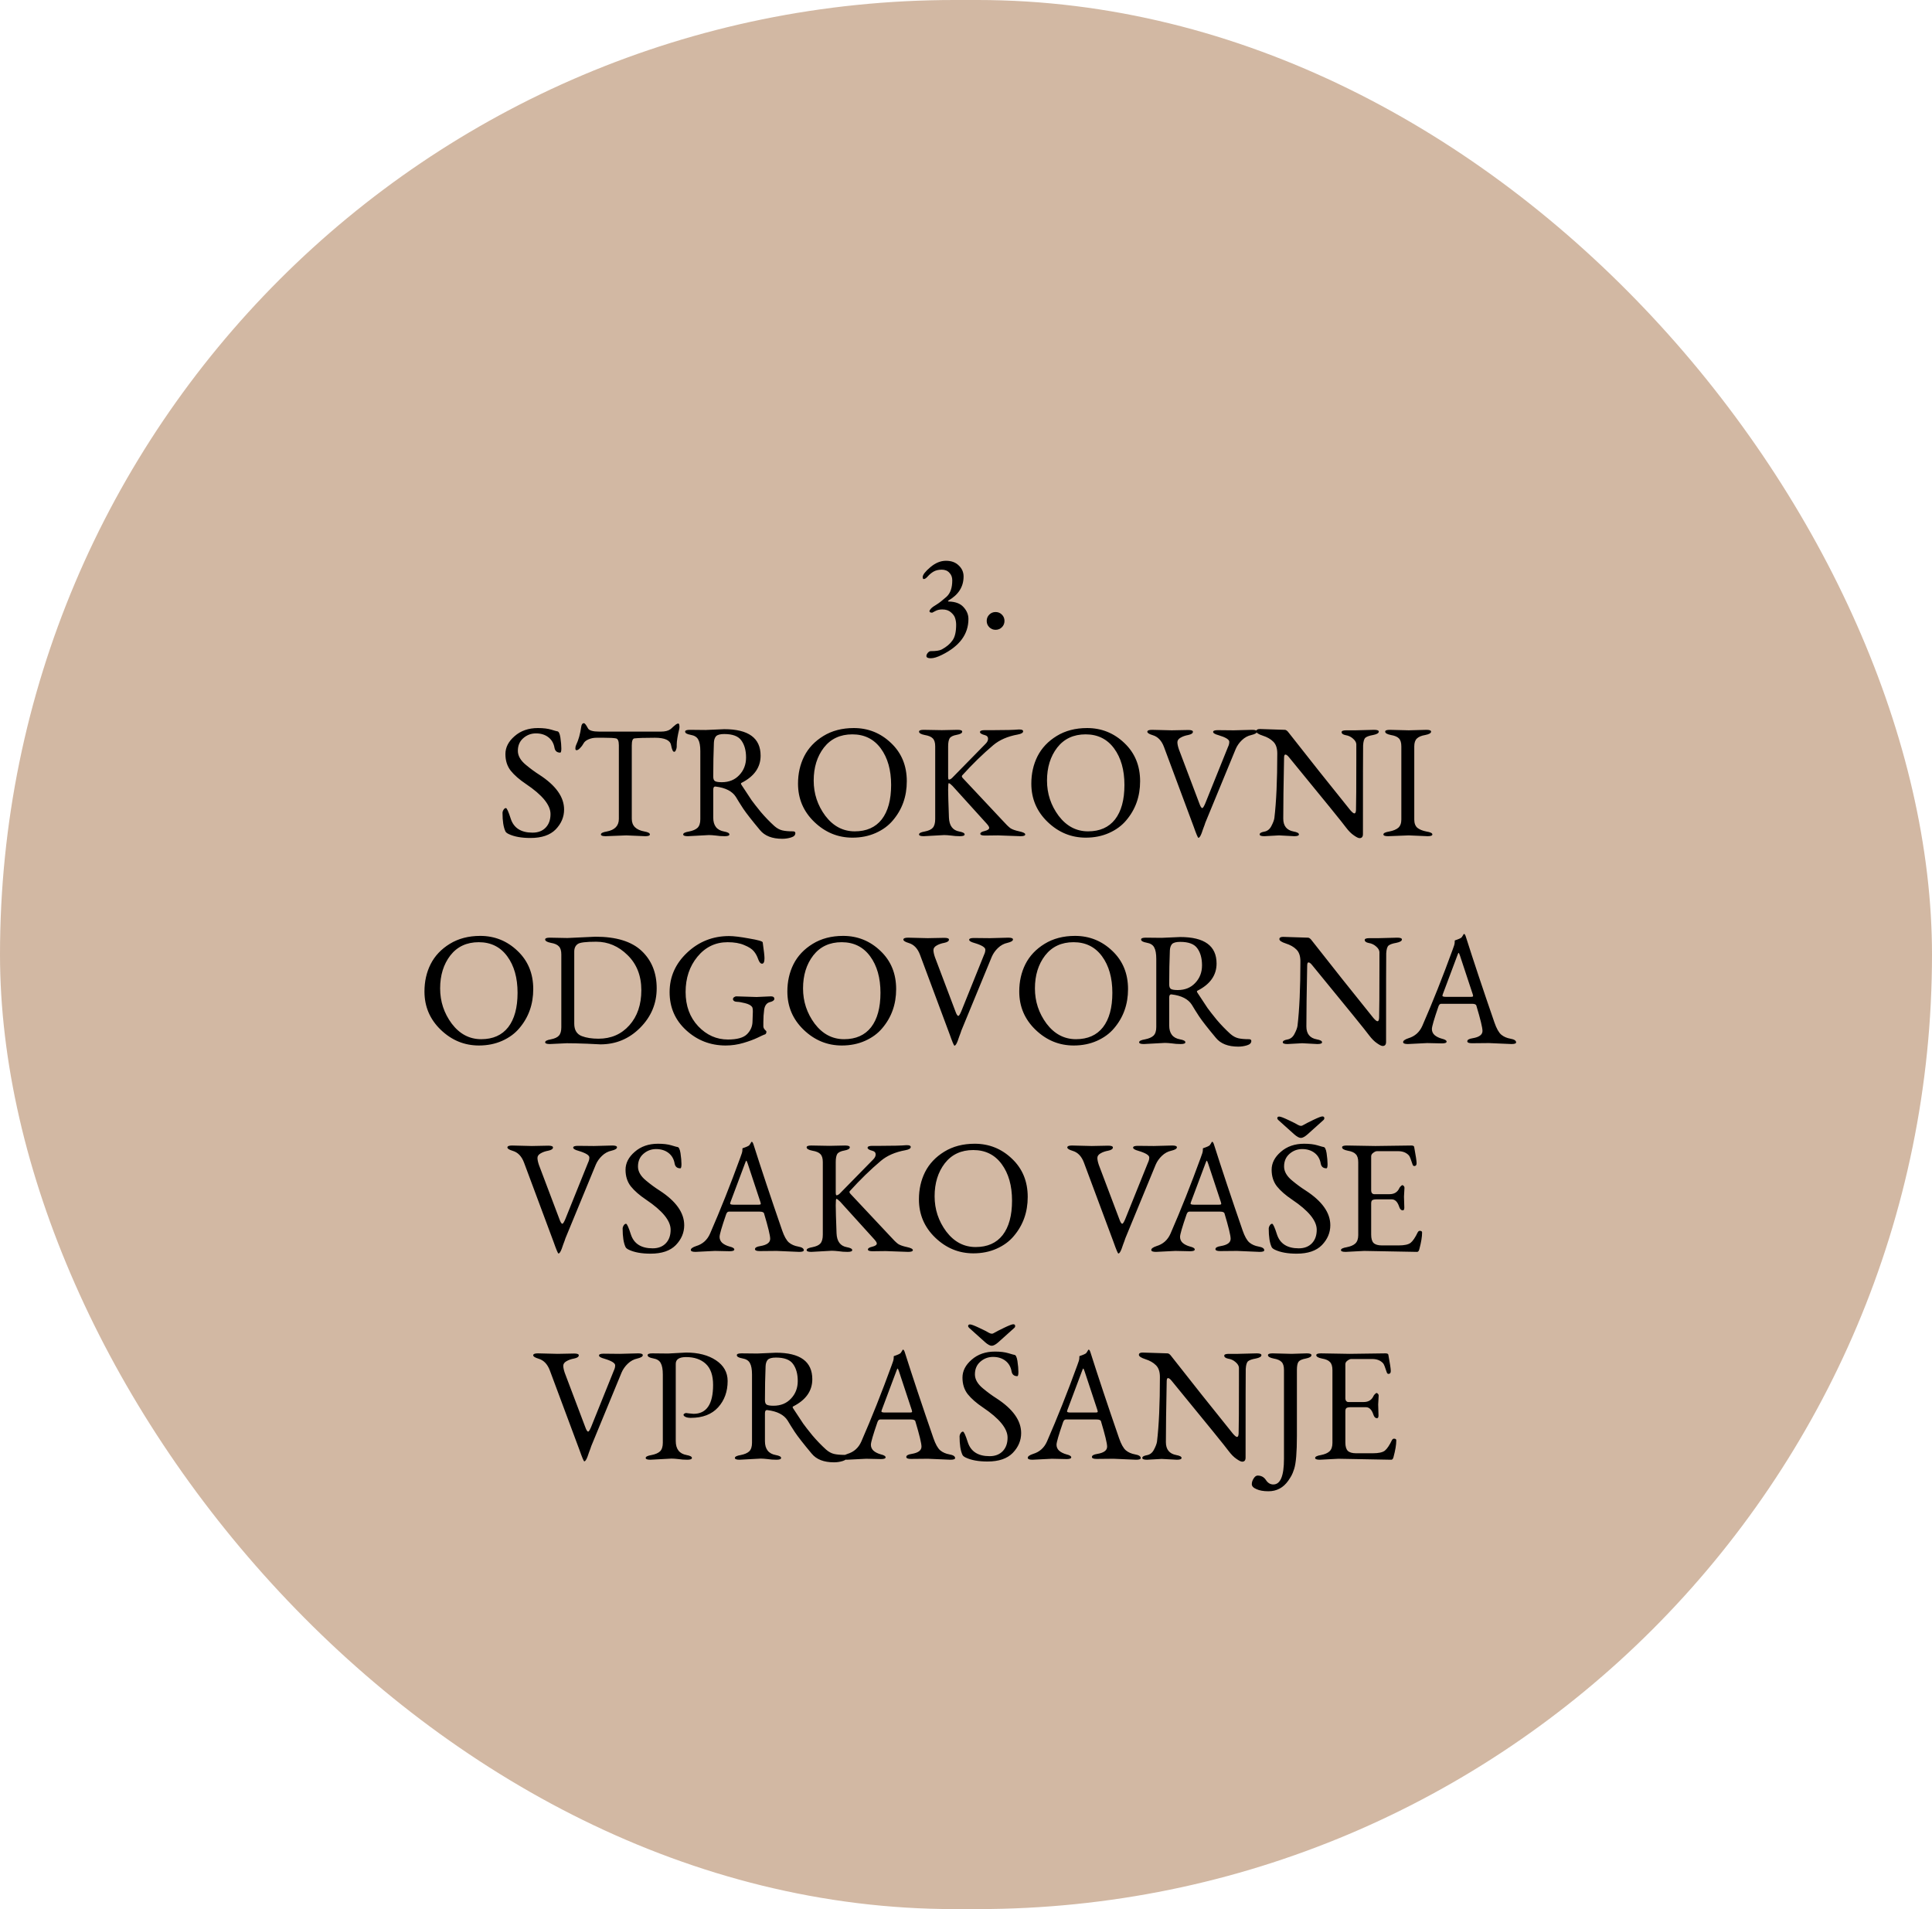
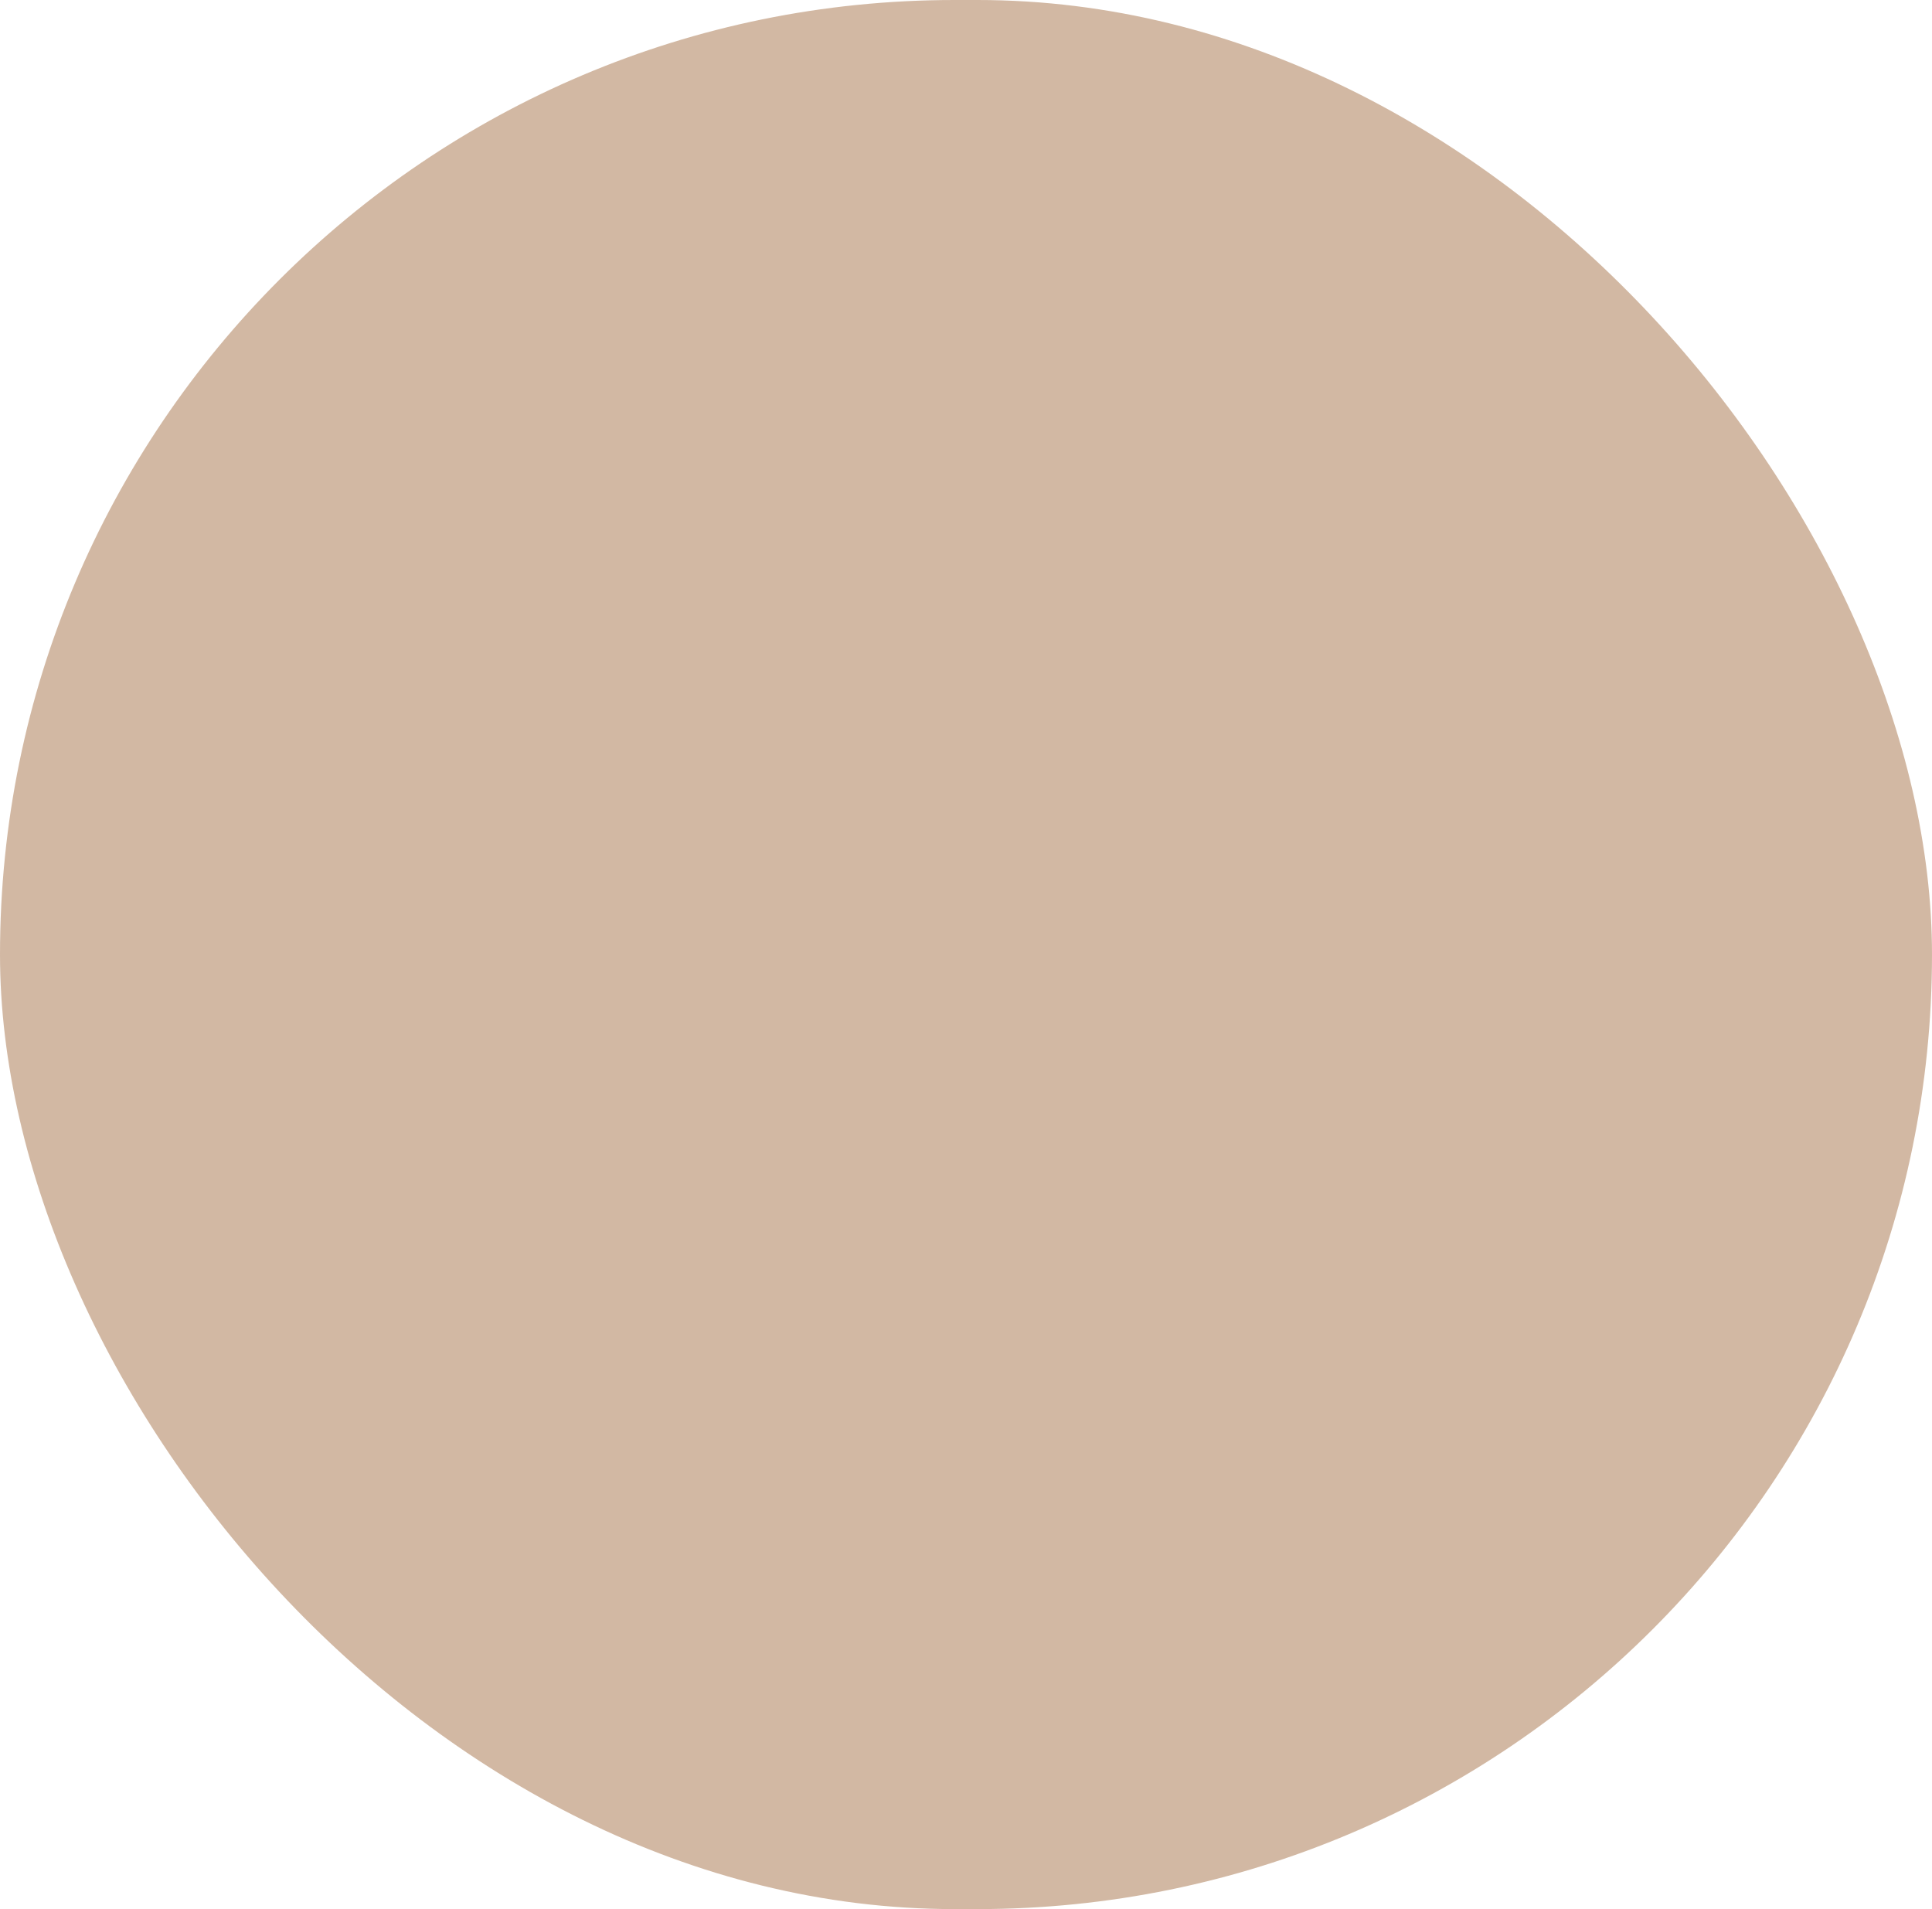
<svg xmlns="http://www.w3.org/2000/svg" width="251" height="248" viewBox="0 0 251 248" fill="none">
  <rect width="251" height="248" rx="124" fill="#B48966" fill-opacity="0.6" />
-   <path d="M119.873 74.969C119.873 74.675 120.202 74.248 120.86 73.688C121.518 73.128 122.197 72.848 122.897 72.848C123.597 72.848 124.15 73.051 124.556 73.457C124.976 73.849 125.186 74.325 125.186 74.885C125.186 76.215 124.528 77.258 123.212 78.014C123.142 78.07 123.149 78.112 123.233 78.14C124.115 78.154 124.766 78.399 125.186 78.875C125.606 79.337 125.816 79.848 125.816 80.408C125.816 82.382 124.668 83.936 122.372 85.07C121.784 85.364 121.301 85.511 120.923 85.511C120.545 85.511 120.356 85.413 120.356 85.217C120.356 85.091 120.419 84.951 120.545 84.797C120.671 84.657 120.797 84.587 120.923 84.587C121.595 84.587 122.064 84.517 122.33 84.377C122.96 84.041 123.429 83.649 123.737 83.201C124.059 82.767 124.22 82.088 124.22 81.164C124.22 80.87 124.178 80.59 124.094 80.324C124.024 80.058 123.842 79.799 123.548 79.547C123.268 79.295 122.89 79.169 122.414 79.169C122.064 79.169 121.763 79.239 121.511 79.379C121.259 79.519 121.126 79.589 121.112 79.589C120.874 79.589 120.755 79.526 120.755 79.4C120.755 79.316 120.825 79.197 120.965 79.043C121.119 78.889 121.364 78.714 121.7 78.518C122.036 78.308 122.456 77.979 122.96 77.531C123.464 77.083 123.716 76.369 123.716 75.389C123.716 74.983 123.59 74.654 123.338 74.402C123.1 74.136 122.771 74.003 122.351 74.003C121.931 74.003 121.574 74.087 121.28 74.255C121 74.423 120.755 74.626 120.545 74.864C120.335 75.102 120.16 75.221 120.02 75.221C119.922 75.221 119.873 75.137 119.873 74.969ZM128.526 79.841C128.75 79.617 129.023 79.505 129.345 79.505C129.667 79.505 129.94 79.617 130.164 79.841C130.388 80.065 130.5 80.338 130.5 80.66C130.5 80.982 130.388 81.255 130.164 81.479C129.94 81.703 129.667 81.815 129.345 81.815C129.023 81.815 128.75 81.703 128.526 81.479C128.302 81.255 128.19 80.982 128.19 80.66C128.19 80.338 128.302 80.065 128.526 79.841ZM66.355 106.358C66.747 107.562 67.692 108.164 69.19 108.164C69.904 108.164 70.471 107.947 70.891 107.513C71.311 107.079 71.521 106.491 71.521 105.749C71.521 104.573 70.457 103.271 68.329 101.843C67.475 101.269 66.817 100.695 66.355 100.121C65.893 99.533 65.662 98.812 65.662 97.958C65.662 97.09 66.061 96.313 66.859 95.627C67.657 94.927 68.665 94.577 69.883 94.577C70.583 94.577 71.164 94.647 71.626 94.787C72.088 94.927 72.34 94.997 72.382 94.997C72.578 94.997 72.718 95.263 72.802 95.795C72.886 96.369 72.928 96.845 72.928 97.223C72.928 97.587 72.879 97.769 72.781 97.769C72.375 97.769 72.13 97.573 72.046 97.181C71.948 96.579 71.682 96.11 71.248 95.774C70.814 95.438 70.275 95.27 69.631 95.27C69.001 95.27 68.448 95.48 67.972 95.9C67.51 96.306 67.279 96.852 67.279 97.538C67.279 98.182 67.629 98.791 68.329 99.365C68.917 99.855 69.498 100.282 70.072 100.646C72.214 102.032 73.285 103.537 73.285 105.161C73.285 106.127 72.921 106.988 72.193 107.744C71.465 108.486 70.373 108.857 68.917 108.857C67.755 108.857 66.817 108.689 66.103 108.353C65.865 108.241 65.718 108.122 65.662 107.996C65.41 107.464 65.284 106.659 65.284 105.581C65.284 105.469 65.326 105.343 65.41 105.203C65.508 105.049 65.613 104.972 65.725 104.972C65.851 104.972 66.061 105.434 66.355 106.358ZM88.275 94.472L88.254 94.661C88.03 95.585 87.918 96.278 87.918 96.74V96.992C87.918 97.132 87.883 97.279 87.813 97.433C87.757 97.587 87.68 97.664 87.582 97.664C87.428 97.664 87.295 97.377 87.183 96.803C87.071 96.159 86.371 95.837 85.083 95.837C83.809 95.837 82.92 95.865 82.416 95.921C82.192 95.949 82.08 96.25 82.08 96.824V106.379C82.08 107.275 82.633 107.821 83.739 108.017C84.201 108.101 84.432 108.227 84.432 108.395C84.432 108.549 84.229 108.626 83.823 108.626L81.366 108.521L78.678 108.626C78.272 108.626 78.069 108.549 78.069 108.395C78.069 108.227 78.321 108.101 78.825 108.017C79.875 107.821 80.4 107.275 80.4 106.379V96.824C80.4 96.264 80.274 95.963 80.022 95.921C79.756 95.865 79.238 95.837 78.468 95.837H77.481C77.117 95.837 76.774 95.907 76.452 96.047C76.13 96.187 75.913 96.369 75.801 96.593C75.689 96.803 75.542 96.999 75.36 97.181C75.192 97.363 75.038 97.454 74.898 97.454C74.8 97.454 74.751 97.377 74.751 97.223C74.751 97.055 74.786 96.901 74.856 96.761C75.164 96.117 75.381 95.34 75.507 94.43C75.549 94.108 75.668 93.947 75.864 93.947C75.976 93.947 76.151 94.171 76.389 94.619C76.543 94.899 77.033 95.039 77.859 95.039H85.86C86.392 95.039 86.798 94.941 87.078 94.745C87.176 94.675 87.295 94.57 87.435 94.43C87.589 94.29 87.715 94.185 87.813 94.115C87.925 94.031 88.03 93.989 88.128 93.989C88.226 93.989 88.275 94.15 88.275 94.472ZM93.776 101.612C94.714 101.612 95.47 101.304 96.044 100.688C96.632 100.072 96.926 99.309 96.926 98.399C96.926 97.489 96.723 96.754 96.317 96.194C95.925 95.634 95.183 95.354 94.091 95.354C93.559 95.354 93.202 95.452 93.02 95.648C92.852 95.844 92.761 96.124 92.747 96.488C92.691 97.846 92.663 99.309 92.663 100.877C92.663 101.199 92.747 101.402 92.915 101.486C93.083 101.57 93.37 101.612 93.776 101.612ZM91.676 94.829L94.091 94.724C97.241 94.724 98.816 95.872 98.816 98.168C98.816 99.68 97.99 100.856 96.338 101.696C96.24 101.738 96.24 101.829 96.338 101.969C96.968 102.921 97.402 103.579 97.64 103.943C97.892 104.293 98.291 104.804 98.837 105.476C99.397 106.134 99.985 106.743 100.601 107.303C100.937 107.597 101.28 107.786 101.63 107.87C101.98 107.954 102.442 107.996 103.016 107.996C103.226 107.996 103.331 108.073 103.331 108.227C103.331 108.493 103.142 108.682 102.764 108.794C102.4 108.906 102.022 108.962 101.63 108.962C100.314 108.962 99.348 108.584 98.732 107.828C97.668 106.554 96.94 105.623 96.548 105.035C96.156 104.433 95.841 103.929 95.603 103.523C95.127 102.781 94.252 102.333 92.978 102.179C92.768 102.151 92.663 102.291 92.663 102.599V106.211C92.663 107.247 93.132 107.849 94.07 108.017C94.532 108.101 94.763 108.227 94.763 108.395C94.763 108.549 94.56 108.626 94.154 108.626C93.748 108.626 93.363 108.598 92.999 108.542C92.635 108.5 92.334 108.479 92.096 108.479L89.366 108.626C88.96 108.626 88.757 108.549 88.757 108.395C88.757 108.227 89.009 108.101 89.513 108.017C90.017 107.919 90.388 107.758 90.626 107.534C90.864 107.296 90.983 106.925 90.983 106.421V97.559C90.983 96.887 90.892 96.39 90.71 96.068C90.542 95.746 90.213 95.543 89.723 95.459C89.247 95.375 89.009 95.235 89.009 95.039C89.009 94.885 89.212 94.808 89.618 94.808L91.676 94.829ZM115.772 101.969C115.772 100.023 115.324 98.441 114.428 97.223C113.532 96.005 112.3 95.396 110.732 95.396C109.164 95.396 107.932 95.97 107.036 97.118C106.154 98.266 105.713 99.694 105.713 101.402C105.713 103.096 106.217 104.622 107.225 105.98C108.247 107.324 109.521 107.996 111.047 107.996C112.573 107.996 113.742 107.478 114.554 106.442C115.366 105.392 115.772 103.901 115.772 101.969ZM103.676 101.801C103.676 100.499 103.942 99.316 104.474 98.252C105.02 97.174 105.853 96.292 106.973 95.606C108.093 94.92 109.409 94.577 110.921 94.577C112.797 94.577 114.414 95.228 115.772 96.53C117.13 97.818 117.809 99.47 117.809 101.486C117.809 103.46 117.207 105.154 116.003 106.568C115.429 107.254 114.687 107.8 113.777 108.206C112.867 108.612 111.859 108.815 110.753 108.815C108.863 108.815 107.211 108.136 105.797 106.778C104.383 105.42 103.676 103.761 103.676 101.801ZM122.36 94.85L124.397 94.808C124.803 94.808 125.006 94.885 125.006 95.039C125.006 95.235 124.768 95.375 124.292 95.459C123.816 95.543 123.508 95.697 123.368 95.921C123.242 96.145 123.179 96.488 123.179 96.95V100.877C123.179 101.143 123.214 101.276 123.284 101.276C123.438 101.276 123.627 101.15 123.851 100.898L128.051 96.614C128.261 96.404 128.366 96.187 128.366 95.963C128.366 95.725 128.233 95.571 127.967 95.501C127.533 95.389 127.316 95.256 127.316 95.102C127.316 94.934 127.519 94.85 127.925 94.85H129.059C130.627 94.85 131.712 94.822 132.314 94.766H132.461C132.769 94.766 132.923 94.843 132.923 94.997C132.923 95.193 132.692 95.333 132.23 95.417C130.914 95.655 129.85 96.117 129.038 96.803C127.694 97.937 126.35 99.246 125.006 100.73C124.922 100.828 124.957 100.954 125.111 101.108L130.193 106.526C130.683 107.072 131.047 107.429 131.285 107.597C131.523 107.751 131.901 107.884 132.419 107.996C132.937 108.108 133.196 108.241 133.196 108.395C133.196 108.549 132.993 108.626 132.587 108.626L129.668 108.521L127.967 108.542C127.561 108.542 127.358 108.465 127.358 108.311C127.358 108.157 127.547 108.038 127.925 107.954C128.317 107.856 128.513 107.716 128.513 107.534C128.513 107.422 128.408 107.247 128.198 107.009L123.746 102.095C123.508 101.857 123.347 101.738 123.263 101.738C123.207 101.738 123.179 102.018 123.179 102.578C123.179 103.138 123.214 104.349 123.284 106.211C123.326 107.261 123.774 107.863 124.628 108.017C125.09 108.101 125.321 108.227 125.321 108.395C125.321 108.549 125.118 108.626 124.712 108.626C124.306 108.626 123.921 108.598 123.557 108.542C123.193 108.5 122.892 108.479 122.654 108.479L120.008 108.626C119.602 108.626 119.399 108.549 119.399 108.395C119.399 108.227 119.644 108.101 120.134 108.017C120.638 107.919 120.988 107.758 121.184 107.534C121.394 107.296 121.499 106.918 121.499 106.4V96.95C121.499 96.474 121.394 96.131 121.184 95.921C120.988 95.711 120.638 95.564 120.134 95.48C119.644 95.382 119.399 95.235 119.399 95.039C119.399 94.885 119.602 94.808 120.008 94.808L122.36 94.85ZM146.083 101.969C146.083 100.023 145.635 98.441 144.739 97.223C143.843 96.005 142.611 95.396 141.043 95.396C139.475 95.396 138.243 95.97 137.347 97.118C136.465 98.266 136.024 99.694 136.024 101.402C136.024 103.096 136.528 104.622 137.536 105.98C138.558 107.324 139.832 107.996 141.358 107.996C142.884 107.996 144.053 107.478 144.865 106.442C145.677 105.392 146.083 103.901 146.083 101.969ZM133.987 101.801C133.987 100.499 134.253 99.316 134.785 98.252C135.331 97.174 136.164 96.292 137.284 95.606C138.404 94.92 139.72 94.577 141.232 94.577C143.108 94.577 144.725 95.228 146.083 96.53C147.441 97.818 148.12 99.47 148.12 101.486C148.12 103.46 147.518 105.154 146.314 106.568C145.74 107.254 144.998 107.8 144.088 108.206C143.178 108.612 142.17 108.815 141.064 108.815C139.174 108.815 137.522 108.136 136.108 106.778C134.694 105.42 133.987 103.761 133.987 101.801ZM158.214 94.85L160.293 94.871L162.687 94.808C163.093 94.808 163.296 94.885 163.296 95.039C163.296 95.221 163.058 95.368 162.582 95.48C162.12 95.578 161.707 95.802 161.343 96.152C160.993 96.488 160.727 96.866 160.545 97.286L156.597 106.862C156.583 106.89 156.548 106.995 156.492 107.177C156.436 107.345 156.373 107.513 156.303 107.681C156.247 107.849 156.184 108.031 156.114 108.227C155.96 108.633 155.82 108.836 155.694 108.836C155.624 108.836 155.414 108.339 155.064 107.345L151.221 97.034C150.913 96.208 150.423 95.697 149.751 95.501C149.289 95.361 149.058 95.214 149.058 95.06C149.058 94.892 149.261 94.808 149.667 94.808L152.229 94.871L154.371 94.829C154.777 94.829 154.98 94.906 154.98 95.06C154.98 95.256 154.777 95.396 154.371 95.48C153.979 95.55 153.643 95.669 153.363 95.837C153.097 95.991 152.964 96.187 152.964 96.425C152.964 96.649 153.027 96.95 153.153 97.328L155.82 104.384C155.96 104.776 156.086 104.972 156.198 104.972C156.282 104.972 156.408 104.776 156.576 104.384L159.537 97.034C159.649 96.81 159.705 96.586 159.705 96.362C159.705 96.068 159.236 95.781 158.298 95.501C157.836 95.375 157.605 95.235 157.605 95.081C157.605 94.927 157.808 94.85 158.214 94.85ZM163.693 94.703L166.927 94.808C167.081 94.808 167.249 94.934 167.431 95.186C167.613 95.424 168.922 97.083 171.358 100.163C173.808 103.229 175.159 104.916 175.411 105.224C175.663 105.518 175.845 105.665 175.957 105.665C176.083 105.665 176.153 105.518 176.167 105.224C176.195 104.328 176.209 102.088 176.209 98.504V96.677C176.195 96.425 176.048 96.18 175.768 95.942C175.502 95.704 175.187 95.557 174.823 95.501C174.473 95.431 174.298 95.298 174.298 95.102C174.298 94.948 174.501 94.871 174.907 94.871H176.104L178.519 94.808C178.925 94.808 179.128 94.885 179.128 95.039C179.128 95.235 178.883 95.382 178.393 95.48C177.903 95.564 177.567 95.683 177.385 95.837C177.217 95.991 177.119 96.327 177.091 96.845C177.077 97.349 177.07 101.185 177.07 108.353C177.07 108.703 176.923 108.878 176.629 108.878C176.475 108.878 176.23 108.759 175.894 108.521C175.558 108.297 175.215 107.954 174.865 107.492C174.529 107.016 172.058 103.971 167.452 98.357C167.27 98.133 167.116 98.021 166.99 98.021C166.878 98.021 166.822 98.168 166.822 98.462C166.752 101.934 166.717 104.559 166.717 106.337C166.717 107.289 167.165 107.849 168.061 108.017C168.523 108.101 168.754 108.227 168.754 108.395C168.754 108.549 168.551 108.626 168.145 108.626L166.171 108.521L164.26 108.626C163.854 108.626 163.651 108.549 163.651 108.395C163.651 108.227 163.847 108.108 164.239 108.038C164.645 107.968 164.953 107.73 165.163 107.324C165.387 106.904 165.52 106.554 165.562 106.274C165.814 104.174 165.94 101.374 165.94 97.874C165.94 97.188 165.765 96.677 165.415 96.341C165.079 96.005 164.624 95.746 164.05 95.564C163.49 95.382 163.21 95.193 163.21 94.997C163.21 94.801 163.371 94.703 163.693 94.703ZM183.024 108.521L180.336 108.626C179.93 108.626 179.727 108.549 179.727 108.395C179.727 108.227 179.979 108.101 180.483 108.017C181.001 107.919 181.393 107.758 181.659 107.534C181.925 107.296 182.058 106.939 182.058 106.463V96.971C182.058 96.481 181.953 96.131 181.743 95.921C181.547 95.711 181.197 95.564 180.693 95.48C180.203 95.382 179.958 95.235 179.958 95.039C179.958 94.885 180.161 94.808 180.567 94.808L183.024 94.871L185.313 94.808C185.719 94.808 185.922 94.885 185.922 95.039C185.922 95.235 185.67 95.382 185.166 95.48C184.662 95.564 184.298 95.718 184.074 95.942C183.85 96.152 183.738 96.495 183.738 96.971V106.463C183.738 106.939 183.871 107.296 184.137 107.534C184.417 107.758 184.809 107.919 185.313 108.017C185.831 108.101 186.09 108.227 186.09 108.395C186.09 108.549 185.887 108.626 185.481 108.626L183.024 108.521ZM67.24 128.969C67.24 127.023 66.793 125.441 65.897 124.223C65.001 123.005 63.769 122.396 62.2 122.396C60.633 122.396 59.401 122.97 58.505 124.118C57.623 125.266 57.181 126.694 57.181 128.402C57.181 130.096 57.685 131.622 58.694 132.98C59.715 134.324 60.989 134.996 62.516 134.996C64.041 134.996 65.21 134.478 66.022 133.442C66.835 132.392 67.24 130.901 67.24 128.969ZM55.145 128.801C55.145 127.499 55.41 126.316 55.943 125.252C56.489 124.174 57.322 123.292 58.441 122.606C59.562 121.92 60.877 121.577 62.389 121.577C64.266 121.577 65.882 122.228 67.24 123.53C68.599 124.818 69.278 126.47 69.278 128.486C69.278 130.46 68.675 132.154 67.472 133.568C66.897 134.254 66.156 134.8 65.246 135.206C64.335 135.612 63.328 135.815 62.221 135.815C60.331 135.815 58.679 135.136 57.266 133.778C55.852 132.42 55.145 130.761 55.145 128.801ZM73.765 121.85L77.356 121.682C80.058 121.682 82.06 122.298 83.362 123.53C84.664 124.762 85.315 126.379 85.315 128.381C85.315 130.369 84.594 132.084 83.152 133.526C81.724 134.954 80.009 135.668 78.007 135.668C77.965 135.668 77.391 135.64 76.285 135.584C75.179 135.542 74.297 135.521 73.639 135.521L71.434 135.626C71.028 135.626 70.825 135.549 70.825 135.395C70.825 135.227 71.07 135.101 71.56 135.017C72.064 134.919 72.414 134.758 72.61 134.534C72.82 134.31 72.925 133.946 72.925 133.442V123.992C72.925 123.502 72.82 123.152 72.61 122.942C72.414 122.718 72.064 122.564 71.56 122.48C71.07 122.382 70.825 122.235 70.825 122.039C70.825 121.885 71.028 121.808 71.434 121.808L73.618 121.85H73.765ZM74.605 132.98C74.605 133.806 74.934 134.345 75.592 134.597C76.18 134.821 76.901 134.933 77.755 134.933C79.393 134.933 80.73 134.352 81.766 133.19C82.802 132.028 83.32 130.509 83.32 128.633C83.32 126.757 82.725 125.238 81.535 124.076C80.359 122.914 79.001 122.333 77.461 122.333C76.131 122.333 75.333 122.431 75.067 122.627C74.759 122.837 74.605 123.166 74.605 123.614V132.98ZM98.291 129.515L100.16 129.431C100.454 129.431 100.601 129.543 100.601 129.767C100.601 129.851 100.545 129.935 100.433 130.019C100.321 130.089 100.174 130.145 99.992 130.187C99.6 130.299 99.362 130.621 99.278 131.153C99.208 131.671 99.173 132.203 99.173 132.749V133.316C99.173 133.47 99.236 133.617 99.362 133.757C99.502 133.883 99.572 133.967 99.572 134.009C99.572 134.247 99.474 134.38 99.278 134.408C99.222 134.422 98.949 134.548 98.459 134.786C97.969 135.024 97.346 135.255 96.59 135.479C95.834 135.703 95.064 135.815 94.28 135.815C92.306 135.815 90.598 135.157 89.156 133.841C87.714 132.525 86.993 130.873 86.993 128.885C86.993 126.897 87.749 125.189 89.261 123.761C90.787 122.319 92.607 121.598 94.721 121.598C95.309 121.598 96.177 121.703 97.325 121.913C98.487 122.109 99.075 122.277 99.089 122.417C99.243 123.495 99.32 124.181 99.32 124.475C99.32 124.951 99.215 125.189 99.005 125.189C98.809 125.189 98.641 124.993 98.501 124.601C98.361 124.195 98.172 123.852 97.934 123.572C97.696 123.278 97.283 123.012 96.695 122.774C96.121 122.522 95.4 122.396 94.532 122.396C92.95 122.396 91.641 123.026 90.605 124.286C89.583 125.532 89.072 127.058 89.072 128.864C89.072 130.67 89.618 132.154 90.71 133.316C91.802 134.464 93.09 135.038 94.574 135.038C95.764 135.038 96.59 134.807 97.052 134.345C97.528 133.869 97.766 133.302 97.766 132.644L97.808 131.426C97.808 131.09 97.773 130.88 97.703 130.796C97.549 130.586 97.241 130.425 96.779 130.313C96.317 130.201 95.995 130.145 95.813 130.145C95.631 130.145 95.484 130.11 95.372 130.04C95.274 129.97 95.225 129.886 95.225 129.788C95.225 129.69 95.274 129.606 95.372 129.536C95.484 129.466 95.575 129.431 95.645 129.431L98.291 129.515ZM114.388 128.969C114.388 127.023 113.94 125.441 113.044 124.223C112.148 123.005 110.916 122.396 109.348 122.396C107.78 122.396 106.548 122.97 105.652 124.118C104.77 125.266 104.329 126.694 104.329 128.402C104.329 130.096 104.833 131.622 105.841 132.98C106.863 134.324 108.137 134.996 109.663 134.996C111.189 134.996 112.358 134.478 113.17 133.442C113.982 132.392 114.388 130.901 114.388 128.969ZM102.292 128.801C102.292 127.499 102.558 126.316 103.09 125.252C103.636 124.174 104.469 123.292 105.589 122.606C106.709 121.92 108.025 121.577 109.537 121.577C111.413 121.577 113.03 122.228 114.388 123.53C115.746 124.818 116.425 126.47 116.425 128.486C116.425 130.46 115.823 132.154 114.619 133.568C114.045 134.254 113.303 134.8 112.393 135.206C111.483 135.612 110.475 135.815 109.369 135.815C107.479 135.815 105.827 135.136 104.413 133.778C102.999 132.42 102.292 130.761 102.292 128.801ZM126.52 121.85L128.599 121.871L130.993 121.808C131.399 121.808 131.602 121.885 131.602 122.039C131.602 122.221 131.364 122.368 130.888 122.48C130.426 122.578 130.013 122.802 129.649 123.152C129.299 123.488 129.033 123.866 128.851 124.286L124.903 133.862C124.889 133.89 124.854 133.995 124.798 134.177C124.742 134.345 124.679 134.513 124.609 134.681C124.553 134.849 124.49 135.031 124.42 135.227C124.266 135.633 124.126 135.836 124 135.836C123.93 135.836 123.72 135.339 123.37 134.345L119.527 124.034C119.219 123.208 118.729 122.697 118.057 122.501C117.595 122.361 117.364 122.214 117.364 122.06C117.364 121.892 117.567 121.808 117.973 121.808L120.535 121.871L122.677 121.829C123.083 121.829 123.286 121.906 123.286 122.06C123.286 122.256 123.083 122.396 122.677 122.48C122.285 122.55 121.949 122.669 121.669 122.837C121.403 122.991 121.27 123.187 121.27 123.425C121.27 123.649 121.333 123.95 121.459 124.328L124.126 131.384C124.266 131.776 124.392 131.972 124.504 131.972C124.588 131.972 124.714 131.776 124.882 131.384L127.843 124.034C127.955 123.81 128.011 123.586 128.011 123.362C128.011 123.068 127.542 122.781 126.604 122.501C126.142 122.375 125.911 122.235 125.911 122.081C125.911 121.927 126.114 121.85 126.52 121.85ZM144.514 128.969C144.514 127.023 144.066 125.441 143.17 124.223C142.274 123.005 141.042 122.396 139.474 122.396C137.906 122.396 136.674 122.97 135.778 124.118C134.896 125.266 134.455 126.694 134.455 128.402C134.455 130.096 134.959 131.622 135.967 132.98C136.989 134.324 138.263 134.996 139.789 134.996C141.315 134.996 142.484 134.478 143.296 133.442C144.108 132.392 144.514 130.901 144.514 128.969ZM132.418 128.801C132.418 127.499 132.684 126.316 133.216 125.252C133.762 124.174 134.595 123.292 135.715 122.606C136.835 121.92 138.151 121.577 139.663 121.577C141.539 121.577 143.156 122.228 144.514 123.53C145.872 124.818 146.551 126.47 146.551 128.486C146.551 130.46 145.949 132.154 144.745 133.568C144.171 134.254 143.429 134.8 142.519 135.206C141.609 135.612 140.601 135.815 139.495 135.815C137.605 135.815 135.953 135.136 134.539 133.778C133.125 132.42 132.418 130.761 132.418 128.801ZM153.013 128.612C153.951 128.612 154.707 128.304 155.281 127.688C155.869 127.072 156.163 126.309 156.163 125.399C156.163 124.489 155.96 123.754 155.554 123.194C155.162 122.634 154.42 122.354 153.328 122.354C152.796 122.354 152.439 122.452 152.257 122.648C152.089 122.844 151.998 123.124 151.984 123.488C151.928 124.846 151.9 126.309 151.9 127.877C151.9 128.199 151.984 128.402 152.152 128.486C152.32 128.57 152.607 128.612 153.013 128.612ZM150.913 121.829L153.328 121.724C156.478 121.724 158.053 122.872 158.053 125.168C158.053 126.68 157.227 127.856 155.575 128.696C155.477 128.738 155.477 128.829 155.575 128.969C156.205 129.921 156.639 130.579 156.877 130.943C157.129 131.293 157.528 131.804 158.074 132.476C158.634 133.134 159.222 133.743 159.838 134.303C160.174 134.597 160.517 134.786 160.867 134.87C161.217 134.954 161.679 134.996 162.253 134.996C162.463 134.996 162.568 135.073 162.568 135.227C162.568 135.493 162.379 135.682 162.001 135.794C161.637 135.906 161.259 135.962 160.867 135.962C159.551 135.962 158.585 135.584 157.969 134.828C156.905 133.554 156.177 132.623 155.785 132.035C155.393 131.433 155.078 130.929 154.84 130.523C154.364 129.781 153.489 129.333 152.215 129.179C152.005 129.151 151.9 129.291 151.9 129.599V133.211C151.9 134.247 152.369 134.849 153.307 135.017C153.769 135.101 154 135.227 154 135.395C154 135.549 153.797 135.626 153.391 135.626C152.985 135.626 152.6 135.598 152.236 135.542C151.872 135.5 151.571 135.479 151.333 135.479L148.603 135.626C148.197 135.626 147.994 135.549 147.994 135.395C147.994 135.227 148.246 135.101 148.75 135.017C149.254 134.919 149.625 134.758 149.863 134.534C150.101 134.296 150.22 133.925 150.22 133.421V124.559C150.22 123.887 150.129 123.39 149.947 123.068C149.779 122.746 149.45 122.543 148.96 122.459C148.484 122.375 148.246 122.235 148.246 122.039C148.246 121.885 148.449 121.808 148.855 121.808L150.913 121.829ZM166.697 121.703L169.931 121.808C170.085 121.808 170.253 121.934 170.435 122.186C170.617 122.424 171.926 124.083 174.362 127.163C176.812 130.229 178.163 131.916 178.415 132.224C178.667 132.518 178.849 132.665 178.961 132.665C179.087 132.665 179.157 132.518 179.171 132.224C179.199 131.328 179.213 129.088 179.213 125.504V123.677C179.199 123.425 179.052 123.18 178.772 122.942C178.506 122.704 178.191 122.557 177.827 122.501C177.477 122.431 177.302 122.298 177.302 122.102C177.302 121.948 177.505 121.871 177.911 121.871H179.108L181.523 121.808C181.929 121.808 182.132 121.885 182.132 122.039C182.132 122.235 181.887 122.382 181.397 122.48C180.907 122.564 180.571 122.683 180.389 122.837C180.221 122.991 180.123 123.327 180.095 123.845C180.081 124.349 180.074 128.185 180.074 135.353C180.074 135.703 179.927 135.878 179.633 135.878C179.479 135.878 179.234 135.759 178.898 135.521C178.562 135.297 178.219 134.954 177.869 134.492C177.533 134.016 175.062 130.971 170.456 125.357C170.274 125.133 170.12 125.021 169.994 125.021C169.882 125.021 169.826 125.168 169.826 125.462C169.756 128.934 169.721 131.559 169.721 133.337C169.721 134.289 170.169 134.849 171.065 135.017C171.527 135.101 171.758 135.227 171.758 135.395C171.758 135.549 171.555 135.626 171.149 135.626L169.175 135.521L167.264 135.626C166.858 135.626 166.655 135.549 166.655 135.395C166.655 135.227 166.851 135.108 167.243 135.038C167.649 134.968 167.957 134.73 168.167 134.324C168.391 133.904 168.524 133.554 168.566 133.274C168.818 131.174 168.944 128.374 168.944 124.874C168.944 124.188 168.769 123.677 168.419 123.341C168.083 123.005 167.628 122.746 167.054 122.564C166.494 122.382 166.214 122.193 166.214 121.997C166.214 121.801 166.375 121.703 166.697 121.703ZM185.419 135.5L182.899 135.626C182.493 135.626 182.29 135.542 182.29 135.374C182.29 135.192 182.521 135.024 182.983 134.87C183.823 134.618 184.425 134.079 184.789 133.253C186.133 130.173 187.442 126.883 188.716 123.383C188.898 122.921 188.989 122.606 188.989 122.438C188.989 122.256 188.996 122.165 189.01 122.165C189.514 121.997 189.808 121.864 189.892 121.766C189.976 121.654 190.032 121.57 190.06 121.514C190.116 121.388 190.165 121.325 190.207 121.325C190.277 121.325 190.347 121.423 190.417 121.619C191.453 124.881 192.699 128.619 194.155 132.833C194.421 133.603 194.715 134.128 195.037 134.408C195.359 134.674 195.758 134.849 196.234 134.933C196.724 135.017 196.969 135.178 196.969 135.416C196.969 135.556 196.766 135.626 196.36 135.626L193.441 135.5L191.236 135.521C190.83 135.521 190.627 135.437 190.627 135.269C190.627 135.073 190.858 134.94 191.32 134.87C192.174 134.73 192.601 134.415 192.601 133.925C192.601 133.505 192.335 132.406 191.803 130.628C191.761 130.474 191.572 130.397 191.236 130.397H187.225C187.071 130.397 186.952 130.523 186.868 130.775C186.308 132.399 186.028 133.365 186.028 133.673C186.028 133.981 186.14 134.24 186.364 134.45C186.602 134.66 186.924 134.821 187.33 134.933C187.736 135.031 187.939 135.157 187.939 135.311C187.939 135.465 187.736 135.542 187.33 135.542L185.419 135.5ZM189.325 124.139L187.435 129.179C187.407 129.263 187.393 129.319 187.393 129.347C187.393 129.445 187.54 129.494 187.834 129.494H191.089C191.285 129.494 191.383 129.459 191.383 129.389C191.383 129.361 191.369 129.291 191.341 129.179L189.682 124.16C189.598 123.908 189.535 123.782 189.493 123.782C189.465 123.782 189.409 123.901 189.325 124.139ZM75.076 148.85L77.155 148.871L79.549 148.808C79.955 148.808 80.158 148.885 80.158 149.039C80.158 149.221 79.92 149.368 79.444 149.48C78.982 149.578 78.569 149.802 78.205 150.152C77.855 150.488 77.589 150.866 77.407 151.286L73.459 160.862C73.445 160.89 73.41 160.995 73.354 161.177C73.298 161.345 73.235 161.513 73.165 161.681C73.109 161.849 73.046 162.031 72.976 162.227C72.822 162.633 72.682 162.836 72.556 162.836C72.486 162.836 72.276 162.339 71.926 161.345L68.083 151.034C67.775 150.208 67.285 149.697 66.613 149.501C66.151 149.361 65.92 149.214 65.92 149.06C65.92 148.892 66.123 148.808 66.529 148.808L69.091 148.871L71.233 148.829C71.639 148.829 71.842 148.906 71.842 149.06C71.842 149.256 71.639 149.396 71.233 149.48C70.841 149.55 70.505 149.669 70.225 149.837C69.959 149.991 69.826 150.187 69.826 150.425C69.826 150.649 69.889 150.95 70.015 151.328L72.682 158.384C72.822 158.776 72.948 158.972 73.06 158.972C73.144 158.972 73.27 158.776 73.438 158.384L76.399 151.034C76.511 150.81 76.567 150.586 76.567 150.362C76.567 150.068 76.098 149.781 75.16 149.501C74.698 149.375 74.467 149.235 74.467 149.081C74.467 148.927 74.67 148.85 75.076 148.85ZM81.961 160.358C82.353 161.562 83.298 162.164 84.796 162.164C85.51 162.164 86.077 161.947 86.497 161.513C86.917 161.079 87.127 160.491 87.127 159.749C87.127 158.573 86.063 157.271 83.935 155.843C83.081 155.269 82.423 154.695 81.961 154.121C81.499 153.533 81.268 152.812 81.268 151.958C81.268 151.09 81.667 150.313 82.465 149.627C83.263 148.927 84.271 148.577 85.489 148.577C86.189 148.577 86.77 148.647 87.232 148.787C87.694 148.927 87.946 148.997 87.988 148.997C88.184 148.997 88.324 149.263 88.408 149.795C88.492 150.369 88.534 150.845 88.534 151.223C88.534 151.587 88.485 151.769 88.387 151.769C87.981 151.769 87.736 151.573 87.652 151.181C87.554 150.579 87.288 150.11 86.854 149.774C86.42 149.438 85.881 149.27 85.237 149.27C84.607 149.27 84.054 149.48 83.578 149.9C83.116 150.306 82.885 150.852 82.885 151.538C82.885 152.182 83.235 152.791 83.935 153.365C84.523 153.855 85.104 154.282 85.678 154.646C87.82 156.032 88.891 157.537 88.891 159.161C88.891 160.127 88.527 160.988 87.799 161.744C87.071 162.486 85.979 162.857 84.523 162.857C83.361 162.857 82.423 162.689 81.709 162.353C81.471 162.241 81.324 162.122 81.268 161.996C81.016 161.464 80.89 160.659 80.89 159.581C80.89 159.469 80.932 159.343 81.016 159.203C81.114 159.049 81.219 158.972 81.331 158.972C81.457 158.972 81.667 159.434 81.961 160.358ZM92.878 162.5L90.358 162.626C89.952 162.626 89.749 162.542 89.749 162.374C89.749 162.192 89.98 162.024 90.442 161.87C91.282 161.618 91.884 161.079 92.248 160.253C93.592 157.173 94.901 153.883 96.175 150.383C96.357 149.921 96.448 149.606 96.448 149.438C96.448 149.256 96.455 149.165 96.469 149.165C96.973 148.997 97.267 148.864 97.351 148.766C97.435 148.654 97.491 148.57 97.519 148.514C97.575 148.388 97.624 148.325 97.666 148.325C97.736 148.325 97.806 148.423 97.876 148.619C98.912 151.881 100.158 155.619 101.614 159.833C101.88 160.603 102.174 161.128 102.496 161.408C102.818 161.674 103.217 161.849 103.693 161.933C104.183 162.017 104.428 162.178 104.428 162.416C104.428 162.556 104.225 162.626 103.819 162.626L100.9 162.5L98.695 162.521C98.289 162.521 98.086 162.437 98.086 162.269C98.086 162.073 98.317 161.94 98.779 161.87C99.633 161.73 100.06 161.415 100.06 160.925C100.06 160.505 99.794 159.406 99.262 157.628C99.22 157.474 99.031 157.397 98.695 157.397H94.684C94.53 157.397 94.411 157.523 94.327 157.775C93.767 159.399 93.487 160.365 93.487 160.673C93.487 160.981 93.599 161.24 93.823 161.45C94.061 161.66 94.383 161.821 94.789 161.933C95.195 162.031 95.398 162.157 95.398 162.311C95.398 162.465 95.195 162.542 94.789 162.542L92.878 162.5ZM96.784 151.139L94.894 156.179C94.866 156.263 94.852 156.319 94.852 156.347C94.852 156.445 94.999 156.494 95.293 156.494H98.548C98.744 156.494 98.842 156.459 98.842 156.389C98.842 156.361 98.828 156.291 98.8 156.179L97.141 151.16C97.057 150.908 96.994 150.782 96.952 150.782C96.924 150.782 96.868 150.901 96.784 151.139ZM107.758 148.85L109.795 148.808C110.201 148.808 110.404 148.885 110.404 149.039C110.404 149.235 110.166 149.375 109.69 149.459C109.214 149.543 108.906 149.697 108.766 149.921C108.64 150.145 108.577 150.488 108.577 150.95V154.877C108.577 155.143 108.612 155.276 108.682 155.276C108.836 155.276 109.025 155.15 109.249 154.898L113.449 150.614C113.659 150.404 113.764 150.187 113.764 149.963C113.764 149.725 113.631 149.571 113.365 149.501C112.931 149.389 112.714 149.256 112.714 149.102C112.714 148.934 112.917 148.85 113.323 148.85H114.457C116.025 148.85 117.11 148.822 117.712 148.766H117.859C118.167 148.766 118.321 148.843 118.321 148.997C118.321 149.193 118.09 149.333 117.628 149.417C116.312 149.655 115.248 150.117 114.436 150.803C113.092 151.937 111.748 153.246 110.404 154.73C110.32 154.828 110.355 154.954 110.509 155.108L115.591 160.526C116.081 161.072 116.445 161.429 116.683 161.597C116.921 161.751 117.299 161.884 117.817 161.996C118.335 162.108 118.594 162.241 118.594 162.395C118.594 162.549 118.391 162.626 117.985 162.626L115.066 162.521L113.365 162.542C112.959 162.542 112.756 162.465 112.756 162.311C112.756 162.157 112.945 162.038 113.323 161.954C113.715 161.856 113.911 161.716 113.911 161.534C113.911 161.422 113.806 161.247 113.596 161.009L109.144 156.095C108.906 155.857 108.745 155.738 108.661 155.738C108.605 155.738 108.577 156.018 108.577 156.578C108.577 157.138 108.612 158.349 108.682 160.211C108.724 161.261 109.172 161.863 110.026 162.017C110.488 162.101 110.719 162.227 110.719 162.395C110.719 162.549 110.516 162.626 110.11 162.626C109.704 162.626 109.319 162.598 108.955 162.542C108.591 162.5 108.29 162.479 108.052 162.479L105.406 162.626C105 162.626 104.797 162.549 104.797 162.395C104.797 162.227 105.042 162.101 105.532 162.017C106.036 161.919 106.386 161.758 106.582 161.534C106.792 161.296 106.897 160.918 106.897 160.4V150.95C106.897 150.474 106.792 150.131 106.582 149.921C106.386 149.711 106.036 149.564 105.532 149.48C105.042 149.382 104.797 149.235 104.797 149.039C104.797 148.885 105 148.808 105.406 148.808L107.758 148.85ZM131.481 155.969C131.481 154.023 131.033 152.441 130.137 151.223C129.241 150.005 128.009 149.396 126.441 149.396C124.873 149.396 123.641 149.97 122.745 151.118C121.863 152.266 121.422 153.694 121.422 155.402C121.422 157.096 121.926 158.622 122.934 159.98C123.956 161.324 125.23 161.996 126.756 161.996C128.282 161.996 129.451 161.478 130.263 160.442C131.075 159.392 131.481 157.901 131.481 155.969ZM119.385 155.801C119.385 154.499 119.651 153.316 120.183 152.252C120.729 151.174 121.562 150.292 122.682 149.606C123.802 148.92 125.118 148.577 126.63 148.577C128.506 148.577 130.123 149.228 131.481 150.53C132.839 151.818 133.518 153.47 133.518 155.486C133.518 157.46 132.916 159.154 131.712 160.568C131.138 161.254 130.396 161.8 129.486 162.206C128.576 162.612 127.568 162.815 126.462 162.815C124.572 162.815 122.92 162.136 121.506 160.778C120.092 159.42 119.385 157.761 119.385 155.801ZM147.817 148.85L149.896 148.871L152.29 148.808C152.696 148.808 152.899 148.885 152.899 149.039C152.899 149.221 152.661 149.368 152.185 149.48C151.723 149.578 151.31 149.802 150.946 150.152C150.596 150.488 150.33 150.866 150.148 151.286L146.2 160.862C146.186 160.89 146.151 160.995 146.095 161.177C146.039 161.345 145.976 161.513 145.906 161.681C145.85 161.849 145.787 162.031 145.717 162.227C145.563 162.633 145.423 162.836 145.297 162.836C145.227 162.836 145.017 162.339 144.667 161.345L140.824 151.034C140.516 150.208 140.026 149.697 139.354 149.501C138.892 149.361 138.661 149.214 138.661 149.06C138.661 148.892 138.864 148.808 139.27 148.808L141.832 148.871L143.974 148.829C144.38 148.829 144.583 148.906 144.583 149.06C144.583 149.256 144.38 149.396 143.974 149.48C143.582 149.55 143.246 149.669 142.966 149.837C142.7 149.991 142.567 150.187 142.567 150.425C142.567 150.649 142.63 150.95 142.756 151.328L145.423 158.384C145.563 158.776 145.689 158.972 145.801 158.972C145.885 158.972 146.011 158.776 146.179 158.384L149.14 151.034C149.252 150.81 149.308 150.586 149.308 150.362C149.308 150.068 148.839 149.781 147.901 149.501C147.439 149.375 147.208 149.235 147.208 149.081C147.208 148.927 147.411 148.85 147.817 148.85ZM152.699 162.5L150.179 162.626C149.773 162.626 149.57 162.542 149.57 162.374C149.57 162.192 149.801 162.024 150.263 161.87C151.103 161.618 151.705 161.079 152.069 160.253C153.413 157.173 154.722 153.883 155.996 150.383C156.178 149.921 156.269 149.606 156.269 149.438C156.269 149.256 156.276 149.165 156.29 149.165C156.794 148.997 157.088 148.864 157.172 148.766C157.256 148.654 157.312 148.57 157.34 148.514C157.396 148.388 157.445 148.325 157.487 148.325C157.557 148.325 157.627 148.423 157.697 148.619C158.733 151.881 159.979 155.619 161.435 159.833C161.701 160.603 161.995 161.128 162.317 161.408C162.639 161.674 163.038 161.849 163.514 161.933C164.004 162.017 164.249 162.178 164.249 162.416C164.249 162.556 164.046 162.626 163.64 162.626L160.721 162.5L158.516 162.521C158.11 162.521 157.907 162.437 157.907 162.269C157.907 162.073 158.138 161.94 158.6 161.87C159.454 161.73 159.881 161.415 159.881 160.925C159.881 160.505 159.615 159.406 159.083 157.628C159.041 157.474 158.852 157.397 158.516 157.397H154.505C154.351 157.397 154.232 157.523 154.148 157.775C153.588 159.399 153.308 160.365 153.308 160.673C153.308 160.981 153.42 161.24 153.644 161.45C153.882 161.66 154.204 161.821 154.61 161.933C155.016 162.031 155.219 162.157 155.219 162.311C155.219 162.465 155.016 162.542 154.61 162.542L152.699 162.5ZM156.605 151.139L154.715 156.179C154.687 156.263 154.673 156.319 154.673 156.347C154.673 156.445 154.82 156.494 155.114 156.494H158.369C158.565 156.494 158.663 156.459 158.663 156.389C158.663 156.361 158.649 156.291 158.621 156.179L156.962 151.16C156.878 150.908 156.815 150.782 156.773 150.782C156.745 150.782 156.689 150.901 156.605 151.139ZM165.942 145.259C165.942 145.119 166.026 145.049 166.194 145.049C166.362 145.049 166.754 145.196 167.37 145.49C168 145.784 168.427 146.001 168.651 146.141C168.889 146.267 169.078 146.288 169.218 146.204C169.554 146.008 170.03 145.763 170.646 145.469C171.262 145.175 171.647 145.028 171.801 145.028C171.969 145.028 172.053 145.105 172.053 145.259C172.053 145.357 172.011 145.441 171.927 145.511L169.869 147.359C169.519 147.667 169.232 147.821 169.008 147.821C168.784 147.821 168.497 147.667 168.147 147.359L166.089 145.511C165.991 145.427 165.942 145.343 165.942 145.259ZM165.9 160.358C166.292 161.562 167.237 162.164 168.735 162.164C169.449 162.164 170.016 161.947 170.436 161.513C170.856 161.079 171.066 160.491 171.066 159.749C171.066 158.573 170.002 157.271 167.874 155.843C167.02 155.269 166.362 154.695 165.9 154.121C165.438 153.533 165.207 152.812 165.207 151.958C165.207 151.09 165.606 150.313 166.404 149.627C167.202 148.927 168.21 148.577 169.428 148.577C170.128 148.577 170.709 148.647 171.171 148.787C171.633 148.927 171.885 148.997 171.927 148.997C172.123 148.997 172.263 149.263 172.347 149.795C172.431 150.369 172.473 150.845 172.473 151.223C172.473 151.587 172.424 151.769 172.326 151.769C171.92 151.769 171.675 151.573 171.591 151.181C171.493 150.579 171.227 150.11 170.793 149.774C170.359 149.438 169.82 149.27 169.176 149.27C168.546 149.27 167.993 149.48 167.517 149.9C167.055 150.306 166.824 150.852 166.824 151.538C166.824 152.182 167.174 152.791 167.874 153.365C168.462 153.855 169.043 154.282 169.617 154.646C171.759 156.032 172.83 157.537 172.83 159.161C172.83 160.127 172.466 160.988 171.738 161.744C171.01 162.486 169.918 162.857 168.462 162.857C167.3 162.857 166.362 162.689 165.648 162.353C165.41 162.241 165.263 162.122 165.207 161.996C164.955 161.464 164.829 160.659 164.829 159.581C164.829 159.469 164.871 159.343 164.955 159.203C165.053 159.049 165.158 158.972 165.27 158.972C165.396 158.972 165.606 159.434 165.9 160.358ZM182.402 155.444L182.444 156.872C182.444 157.11 182.381 157.229 182.255 157.229C182.031 157.229 181.87 157.068 181.772 156.746C181.562 156.116 181.24 155.801 180.806 155.801H178.853C178.587 155.801 178.398 155.836 178.286 155.906C178.188 155.976 178.139 156.123 178.139 156.347V160.379C178.139 160.897 178.244 161.261 178.454 161.471C178.678 161.681 179.035 161.786 179.525 161.786H181.709C182.451 161.786 182.969 161.674 183.263 161.45C183.557 161.212 183.865 160.757 184.187 160.085C184.271 159.931 184.383 159.868 184.523 159.896C184.677 159.91 184.754 159.98 184.754 160.106C184.754 160.666 184.635 161.387 184.397 162.269C184.341 162.507 184.243 162.626 184.103 162.626L177.236 162.5L174.821 162.626C174.415 162.626 174.212 162.549 174.212 162.395C174.212 162.227 174.464 162.101 174.968 162.017C175.472 161.919 175.843 161.758 176.081 161.534C176.333 161.296 176.459 160.932 176.459 160.442V150.992C176.459 150.502 176.354 150.152 176.144 149.942C175.948 149.718 175.598 149.564 175.094 149.48C174.604 149.382 174.359 149.235 174.359 149.039C174.359 148.885 174.562 148.808 174.968 148.808L178.685 148.871L183.347 148.808C183.585 148.808 183.711 148.871 183.725 148.997C183.935 150.131 184.04 150.831 184.04 151.097C184.04 151.349 183.942 151.475 183.746 151.475C183.634 151.475 183.557 151.405 183.515 151.265C183.305 150.607 183.151 150.222 183.053 150.11C182.717 149.732 182.248 149.543 181.646 149.543H178.895C178.755 149.543 178.594 149.613 178.412 149.753C178.23 149.879 178.139 150.033 178.139 150.215V154.667C178.139 154.793 178.174 154.905 178.244 155.003C178.328 155.087 178.419 155.129 178.517 155.129H180.533C181.149 155.129 181.576 154.856 181.814 154.31C181.842 154.254 181.898 154.184 181.982 154.1C182.08 154.002 182.15 153.953 182.192 153.953C182.248 153.953 182.304 153.988 182.36 154.058C182.43 154.114 182.465 154.191 182.465 154.289L182.402 155.444ZM78.429 175.85L80.508 175.871L82.902 175.808C83.308 175.808 83.511 175.885 83.511 176.039C83.511 176.221 83.273 176.368 82.797 176.48C82.335 176.578 81.922 176.802 81.558 177.152C81.208 177.488 80.942 177.866 80.76 178.286L76.812 187.862C76.798 187.89 76.763 187.995 76.707 188.177C76.651 188.345 76.588 188.513 76.518 188.681C76.462 188.849 76.399 189.031 76.329 189.227C76.175 189.633 76.035 189.836 75.909 189.836C75.839 189.836 75.629 189.339 75.279 188.345L71.436 178.034C71.128 177.208 70.638 176.697 69.966 176.501C69.504 176.361 69.273 176.214 69.273 176.06C69.273 175.892 69.476 175.808 69.882 175.808L72.444 175.871L74.586 175.829C74.992 175.829 75.195 175.906 75.195 176.06C75.195 176.256 74.992 176.396 74.586 176.48C74.194 176.55 73.858 176.669 73.578 176.837C73.312 176.991 73.179 177.187 73.179 177.425C73.179 177.649 73.242 177.95 73.368 178.328L76.035 185.384C76.175 185.776 76.301 185.972 76.413 185.972C76.497 185.972 76.623 185.776 76.791 185.384L79.752 178.034C79.864 177.81 79.92 177.586 79.92 177.362C79.92 177.068 79.451 176.781 78.513 176.501C78.051 176.375 77.82 176.235 77.82 176.081C77.82 175.927 78.023 175.85 78.429 175.85ZM86.805 175.829L89.136 175.703C90.718 175.703 92.013 176.039 93.021 176.711C94.029 177.383 94.533 178.279 94.533 179.399C94.533 180.771 94.12 181.912 93.294 182.822C92.468 183.732 91.285 184.187 89.745 184.187C89.465 184.187 89.234 184.145 89.052 184.061C88.884 183.977 88.8 183.886 88.8 183.788C88.8 183.732 88.835 183.683 88.905 183.641C88.989 183.585 89.066 183.557 89.136 183.557L89.451 183.599C89.661 183.627 89.878 183.648 90.102 183.662C91.796 183.662 92.643 182.409 92.643 179.903C92.643 178.671 92.328 177.761 91.698 177.173C91.068 176.585 90.214 176.291 89.136 176.291C88.24 176.291 87.792 176.585 87.792 177.173V187.19C87.792 188.24 88.261 188.849 89.199 189.017C89.661 189.101 89.892 189.227 89.892 189.395C89.892 189.549 89.689 189.626 89.283 189.626C88.877 189.626 88.492 189.598 88.128 189.542C87.764 189.5 87.463 189.479 87.225 189.479L84.495 189.626C84.089 189.626 83.886 189.549 83.886 189.395C83.886 189.227 84.138 189.101 84.642 189.017C85.146 188.919 85.517 188.758 85.755 188.534C85.993 188.296 86.112 187.925 86.112 187.421V178.559C86.112 177.887 86.021 177.39 85.839 177.068C85.671 176.746 85.342 176.543 84.852 176.459C84.376 176.375 84.138 176.235 84.138 176.039C84.138 175.885 84.341 175.808 84.747 175.808L86.805 175.829ZM100.492 182.612C101.43 182.612 102.186 182.304 102.76 181.688C103.348 181.072 103.642 180.309 103.642 179.399C103.642 178.489 103.439 177.754 103.033 177.194C102.641 176.634 101.899 176.354 100.807 176.354C100.275 176.354 99.918 176.452 99.736 176.648C99.568 176.844 99.477 177.124 99.463 177.488C99.407 178.846 99.379 180.309 99.379 181.877C99.379 182.199 99.463 182.402 99.631 182.486C99.799 182.57 100.086 182.612 100.492 182.612ZM98.392 175.829L100.807 175.724C103.957 175.724 105.532 176.872 105.532 179.168C105.532 180.68 104.706 181.856 103.054 182.696C102.956 182.738 102.956 182.829 103.054 182.969C103.684 183.921 104.118 184.579 104.356 184.943C104.608 185.293 105.007 185.804 105.553 186.476C106.113 187.134 106.701 187.743 107.317 188.303C107.653 188.597 107.996 188.786 108.346 188.87C108.696 188.954 109.158 188.996 109.732 188.996C109.942 188.996 110.047 189.073 110.047 189.227C110.047 189.493 109.858 189.682 109.48 189.794C109.116 189.906 108.738 189.962 108.346 189.962C107.03 189.962 106.064 189.584 105.448 188.828C104.384 187.554 103.656 186.623 103.264 186.035C102.872 185.433 102.557 184.929 102.319 184.523C101.843 183.781 100.968 183.333 99.694 183.179C99.484 183.151 99.379 183.291 99.379 183.599V187.211C99.379 188.247 99.848 188.849 100.786 189.017C101.248 189.101 101.479 189.227 101.479 189.395C101.479 189.549 101.276 189.626 100.87 189.626C100.464 189.626 100.079 189.598 99.715 189.542C99.351 189.5 99.05 189.479 98.812 189.479L96.082 189.626C95.676 189.626 95.473 189.549 95.473 189.395C95.473 189.227 95.725 189.101 96.229 189.017C96.733 188.919 97.104 188.758 97.342 188.534C97.58 188.296 97.699 187.925 97.699 187.421V178.559C97.699 177.887 97.608 177.39 97.426 177.068C97.258 176.746 96.929 176.543 96.439 176.459C95.963 176.375 95.725 176.235 95.725 176.039C95.725 175.885 95.928 175.808 96.334 175.808L98.392 175.829ZM112.535 189.5L110.015 189.626C109.609 189.626 109.406 189.542 109.406 189.374C109.406 189.192 109.637 189.024 110.099 188.87C110.939 188.618 111.541 188.079 111.905 187.253C113.249 184.173 114.558 180.883 115.832 177.383C116.014 176.921 116.105 176.606 116.105 176.438C116.105 176.256 116.112 176.165 116.126 176.165C116.63 175.997 116.924 175.864 117.008 175.766C117.092 175.654 117.148 175.57 117.176 175.514C117.232 175.388 117.281 175.325 117.323 175.325C117.393 175.325 117.463 175.423 117.533 175.619C118.569 178.881 119.815 182.619 121.271 186.833C121.537 187.603 121.831 188.128 122.153 188.408C122.475 188.674 122.874 188.849 123.35 188.933C123.84 189.017 124.085 189.178 124.085 189.416C124.085 189.556 123.882 189.626 123.476 189.626L120.557 189.5L118.352 189.521C117.946 189.521 117.743 189.437 117.743 189.269C117.743 189.073 117.974 188.94 118.436 188.87C119.29 188.73 119.717 188.415 119.717 187.925C119.717 187.505 119.451 186.406 118.919 184.628C118.877 184.474 118.688 184.397 118.352 184.397H114.341C114.187 184.397 114.068 184.523 113.984 184.775C113.424 186.399 113.144 187.365 113.144 187.673C113.144 187.981 113.256 188.24 113.48 188.45C113.718 188.66 114.04 188.821 114.446 188.933C114.852 189.031 115.055 189.157 115.055 189.311C115.055 189.465 114.852 189.542 114.446 189.542L112.535 189.5ZM116.441 178.139L114.551 183.179C114.523 183.263 114.509 183.319 114.509 183.347C114.509 183.445 114.656 183.494 114.95 183.494H118.205C118.401 183.494 118.499 183.459 118.499 183.389C118.499 183.361 118.485 183.291 118.457 183.179L116.798 178.16C116.714 177.908 116.651 177.782 116.609 177.782C116.581 177.782 116.525 177.901 116.441 178.139ZM125.777 172.259C125.777 172.119 125.861 172.049 126.029 172.049C126.197 172.049 126.589 172.196 127.205 172.49C127.835 172.784 128.262 173.001 128.486 173.141C128.724 173.267 128.913 173.288 129.053 173.204C129.389 173.008 129.865 172.763 130.481 172.469C131.097 172.175 131.482 172.028 131.636 172.028C131.804 172.028 131.888 172.105 131.888 172.259C131.888 172.357 131.846 172.441 131.762 172.511L129.704 174.359C129.354 174.667 129.067 174.821 128.843 174.821C128.619 174.821 128.332 174.667 127.982 174.359L125.924 172.511C125.826 172.427 125.777 172.343 125.777 172.259ZM125.735 187.358C126.127 188.562 127.072 189.164 128.57 189.164C129.284 189.164 129.851 188.947 130.271 188.513C130.691 188.079 130.901 187.491 130.901 186.749C130.901 185.573 129.837 184.271 127.709 182.843C126.855 182.269 126.197 181.695 125.735 181.121C125.273 180.533 125.042 179.812 125.042 178.958C125.042 178.09 125.441 177.313 126.239 176.627C127.037 175.927 128.045 175.577 129.263 175.577C129.963 175.577 130.544 175.647 131.006 175.787C131.468 175.927 131.72 175.997 131.762 175.997C131.958 175.997 132.098 176.263 132.182 176.795C132.266 177.369 132.308 177.845 132.308 178.223C132.308 178.587 132.259 178.769 132.161 178.769C131.755 178.769 131.51 178.573 131.426 178.181C131.328 177.579 131.062 177.11 130.628 176.774C130.194 176.438 129.655 176.27 129.011 176.27C128.381 176.27 127.828 176.48 127.352 176.9C126.89 177.306 126.659 177.852 126.659 178.538C126.659 179.182 127.009 179.791 127.709 180.365C128.297 180.855 128.878 181.282 129.452 181.646C131.594 183.032 132.665 184.537 132.665 186.161C132.665 187.127 132.301 187.988 131.573 188.744C130.845 189.486 129.753 189.857 128.297 189.857C127.135 189.857 126.197 189.689 125.483 189.353C125.245 189.241 125.098 189.122 125.042 188.996C124.79 188.464 124.664 187.659 124.664 186.581C124.664 186.469 124.706 186.343 124.79 186.203C124.888 186.049 124.993 185.972 125.105 185.972C125.231 185.972 125.441 186.434 125.735 187.358ZM136.652 189.5L134.132 189.626C133.726 189.626 133.523 189.542 133.523 189.374C133.523 189.192 133.754 189.024 134.216 188.87C135.056 188.618 135.658 188.079 136.022 187.253C137.366 184.173 138.675 180.883 139.949 177.383C140.131 176.921 140.222 176.606 140.222 176.438C140.222 176.256 140.229 176.165 140.243 176.165C140.747 175.997 141.041 175.864 141.125 175.766C141.209 175.654 141.265 175.57 141.293 175.514C141.349 175.388 141.398 175.325 141.44 175.325C141.51 175.325 141.58 175.423 141.65 175.619C142.686 178.881 143.932 182.619 145.388 186.833C145.654 187.603 145.948 188.128 146.27 188.408C146.592 188.674 146.991 188.849 147.467 188.933C147.957 189.017 148.202 189.178 148.202 189.416C148.202 189.556 147.999 189.626 147.593 189.626L144.674 189.5L142.469 189.521C142.063 189.521 141.86 189.437 141.86 189.269C141.86 189.073 142.091 188.94 142.553 188.87C143.407 188.73 143.834 188.415 143.834 187.925C143.834 187.505 143.568 186.406 143.036 184.628C142.994 184.474 142.805 184.397 142.469 184.397H138.458C138.304 184.397 138.185 184.523 138.101 184.775C137.541 186.399 137.261 187.365 137.261 187.673C137.261 187.981 137.373 188.24 137.597 188.45C137.835 188.66 138.157 188.821 138.563 188.933C138.969 189.031 139.172 189.157 139.172 189.311C139.172 189.465 138.969 189.542 138.563 189.542L136.652 189.5ZM140.558 178.139L138.668 183.179C138.64 183.263 138.626 183.319 138.626 183.347C138.626 183.445 138.773 183.494 139.067 183.494H142.322C142.518 183.494 142.616 183.459 142.616 183.389C142.616 183.361 142.602 183.291 142.574 183.179L140.915 178.16C140.831 177.908 140.768 177.782 140.726 177.782C140.698 177.782 140.642 177.901 140.558 178.139ZM148.445 175.703L151.679 175.808C151.833 175.808 152.001 175.934 152.183 176.186C152.365 176.424 153.674 178.083 156.11 181.163C158.56 184.229 159.911 185.916 160.163 186.224C160.415 186.518 160.597 186.665 160.709 186.665C160.835 186.665 160.905 186.518 160.919 186.224C160.947 185.328 160.961 183.088 160.961 179.504V177.677C160.947 177.425 160.8 177.18 160.52 176.942C160.254 176.704 159.939 176.557 159.575 176.501C159.225 176.431 159.05 176.298 159.05 176.102C159.05 175.948 159.253 175.871 159.659 175.871H160.856L163.271 175.808C163.677 175.808 163.88 175.885 163.88 176.039C163.88 176.235 163.635 176.382 163.145 176.48C162.655 176.564 162.319 176.683 162.137 176.837C161.969 176.991 161.871 177.327 161.843 177.845C161.829 178.349 161.822 182.185 161.822 189.353C161.822 189.703 161.675 189.878 161.381 189.878C161.227 189.878 160.982 189.759 160.646 189.521C160.31 189.297 159.967 188.954 159.617 188.492C159.281 188.016 156.81 184.971 152.204 179.357C152.022 179.133 151.868 179.021 151.742 179.021C151.63 179.021 151.574 179.168 151.574 179.462C151.504 182.934 151.469 185.559 151.469 187.337C151.469 188.289 151.917 188.849 152.813 189.017C153.275 189.101 153.506 189.227 153.506 189.395C153.506 189.549 153.303 189.626 152.897 189.626L150.923 189.521L149.012 189.626C148.606 189.626 148.403 189.549 148.403 189.395C148.403 189.227 148.599 189.108 148.991 189.038C149.397 188.968 149.705 188.73 149.915 188.324C150.139 187.904 150.272 187.554 150.314 187.274C150.566 185.174 150.692 182.374 150.692 178.874C150.692 178.188 150.517 177.677 150.167 177.341C149.831 177.005 149.376 176.746 148.802 176.564C148.242 176.382 147.962 176.193 147.962 175.997C147.962 175.801 148.123 175.703 148.445 175.703ZM167.797 175.871L169.771 175.808C170.177 175.808 170.38 175.885 170.38 176.039C170.38 176.235 170.135 176.382 169.645 176.48C169.169 176.564 168.854 176.704 168.7 176.9C168.56 177.096 168.49 177.446 168.49 177.95V186.539C168.49 188.667 168.371 190.095 168.133 190.823C167.993 191.243 167.881 191.523 167.797 191.663C167.727 191.803 167.587 192.027 167.377 192.335C166.733 193.259 165.872 193.721 164.794 193.721C164.15 193.721 163.632 193.63 163.24 193.448C162.834 193.28 162.631 193.063 162.631 192.797C162.631 192.545 162.715 192.293 162.883 192.041C163.037 191.803 163.205 191.684 163.387 191.684C163.849 191.684 164.206 191.873 164.458 192.251C164.71 192.643 165.032 192.839 165.424 192.839C166.348 192.839 166.81 191.733 166.81 189.521V177.95C166.81 177.474 166.705 177.131 166.495 176.921C166.299 176.711 165.956 176.564 165.466 176.48C164.976 176.382 164.731 176.235 164.731 176.039C164.731 175.885 164.934 175.808 165.34 175.808L167.797 175.871ZM179.049 182.444L179.091 183.872C179.091 184.11 179.028 184.229 178.902 184.229C178.678 184.229 178.517 184.068 178.419 183.746C178.209 183.116 177.887 182.801 177.453 182.801H175.5C175.234 182.801 175.045 182.836 174.933 182.906C174.835 182.976 174.786 183.123 174.786 183.347V187.379C174.786 187.897 174.891 188.261 175.101 188.471C175.325 188.681 175.682 188.786 176.172 188.786H178.356C179.098 188.786 179.616 188.674 179.91 188.45C180.204 188.212 180.512 187.757 180.834 187.085C180.918 186.931 181.03 186.868 181.17 186.896C181.324 186.91 181.401 186.98 181.401 187.106C181.401 187.666 181.282 188.387 181.044 189.269C180.988 189.507 180.89 189.626 180.75 189.626L173.883 189.5L171.468 189.626C171.062 189.626 170.859 189.549 170.859 189.395C170.859 189.227 171.111 189.101 171.615 189.017C172.119 188.919 172.49 188.758 172.728 188.534C172.98 188.296 173.106 187.932 173.106 187.442V177.992C173.106 177.502 173.001 177.152 172.791 176.942C172.595 176.718 172.245 176.564 171.741 176.48C171.251 176.382 171.006 176.235 171.006 176.039C171.006 175.885 171.209 175.808 171.615 175.808L175.332 175.871L179.994 175.808C180.232 175.808 180.358 175.871 180.372 175.997C180.582 177.131 180.687 177.831 180.687 178.097C180.687 178.349 180.589 178.475 180.393 178.475C180.281 178.475 180.204 178.405 180.162 178.265C179.952 177.607 179.798 177.222 179.7 177.11C179.364 176.732 178.895 176.543 178.293 176.543H175.542C175.402 176.543 175.241 176.613 175.059 176.753C174.877 176.879 174.786 177.033 174.786 177.215V181.667C174.786 181.793 174.821 181.905 174.891 182.003C174.975 182.087 175.066 182.129 175.164 182.129H177.18C177.796 182.129 178.223 181.856 178.461 181.31C178.489 181.254 178.545 181.184 178.629 181.1C178.727 181.002 178.797 180.953 178.839 180.953C178.895 180.953 178.951 180.988 179.007 181.058C179.077 181.114 179.112 181.191 179.112 181.289L179.049 182.444Z" fill="black" />
</svg>